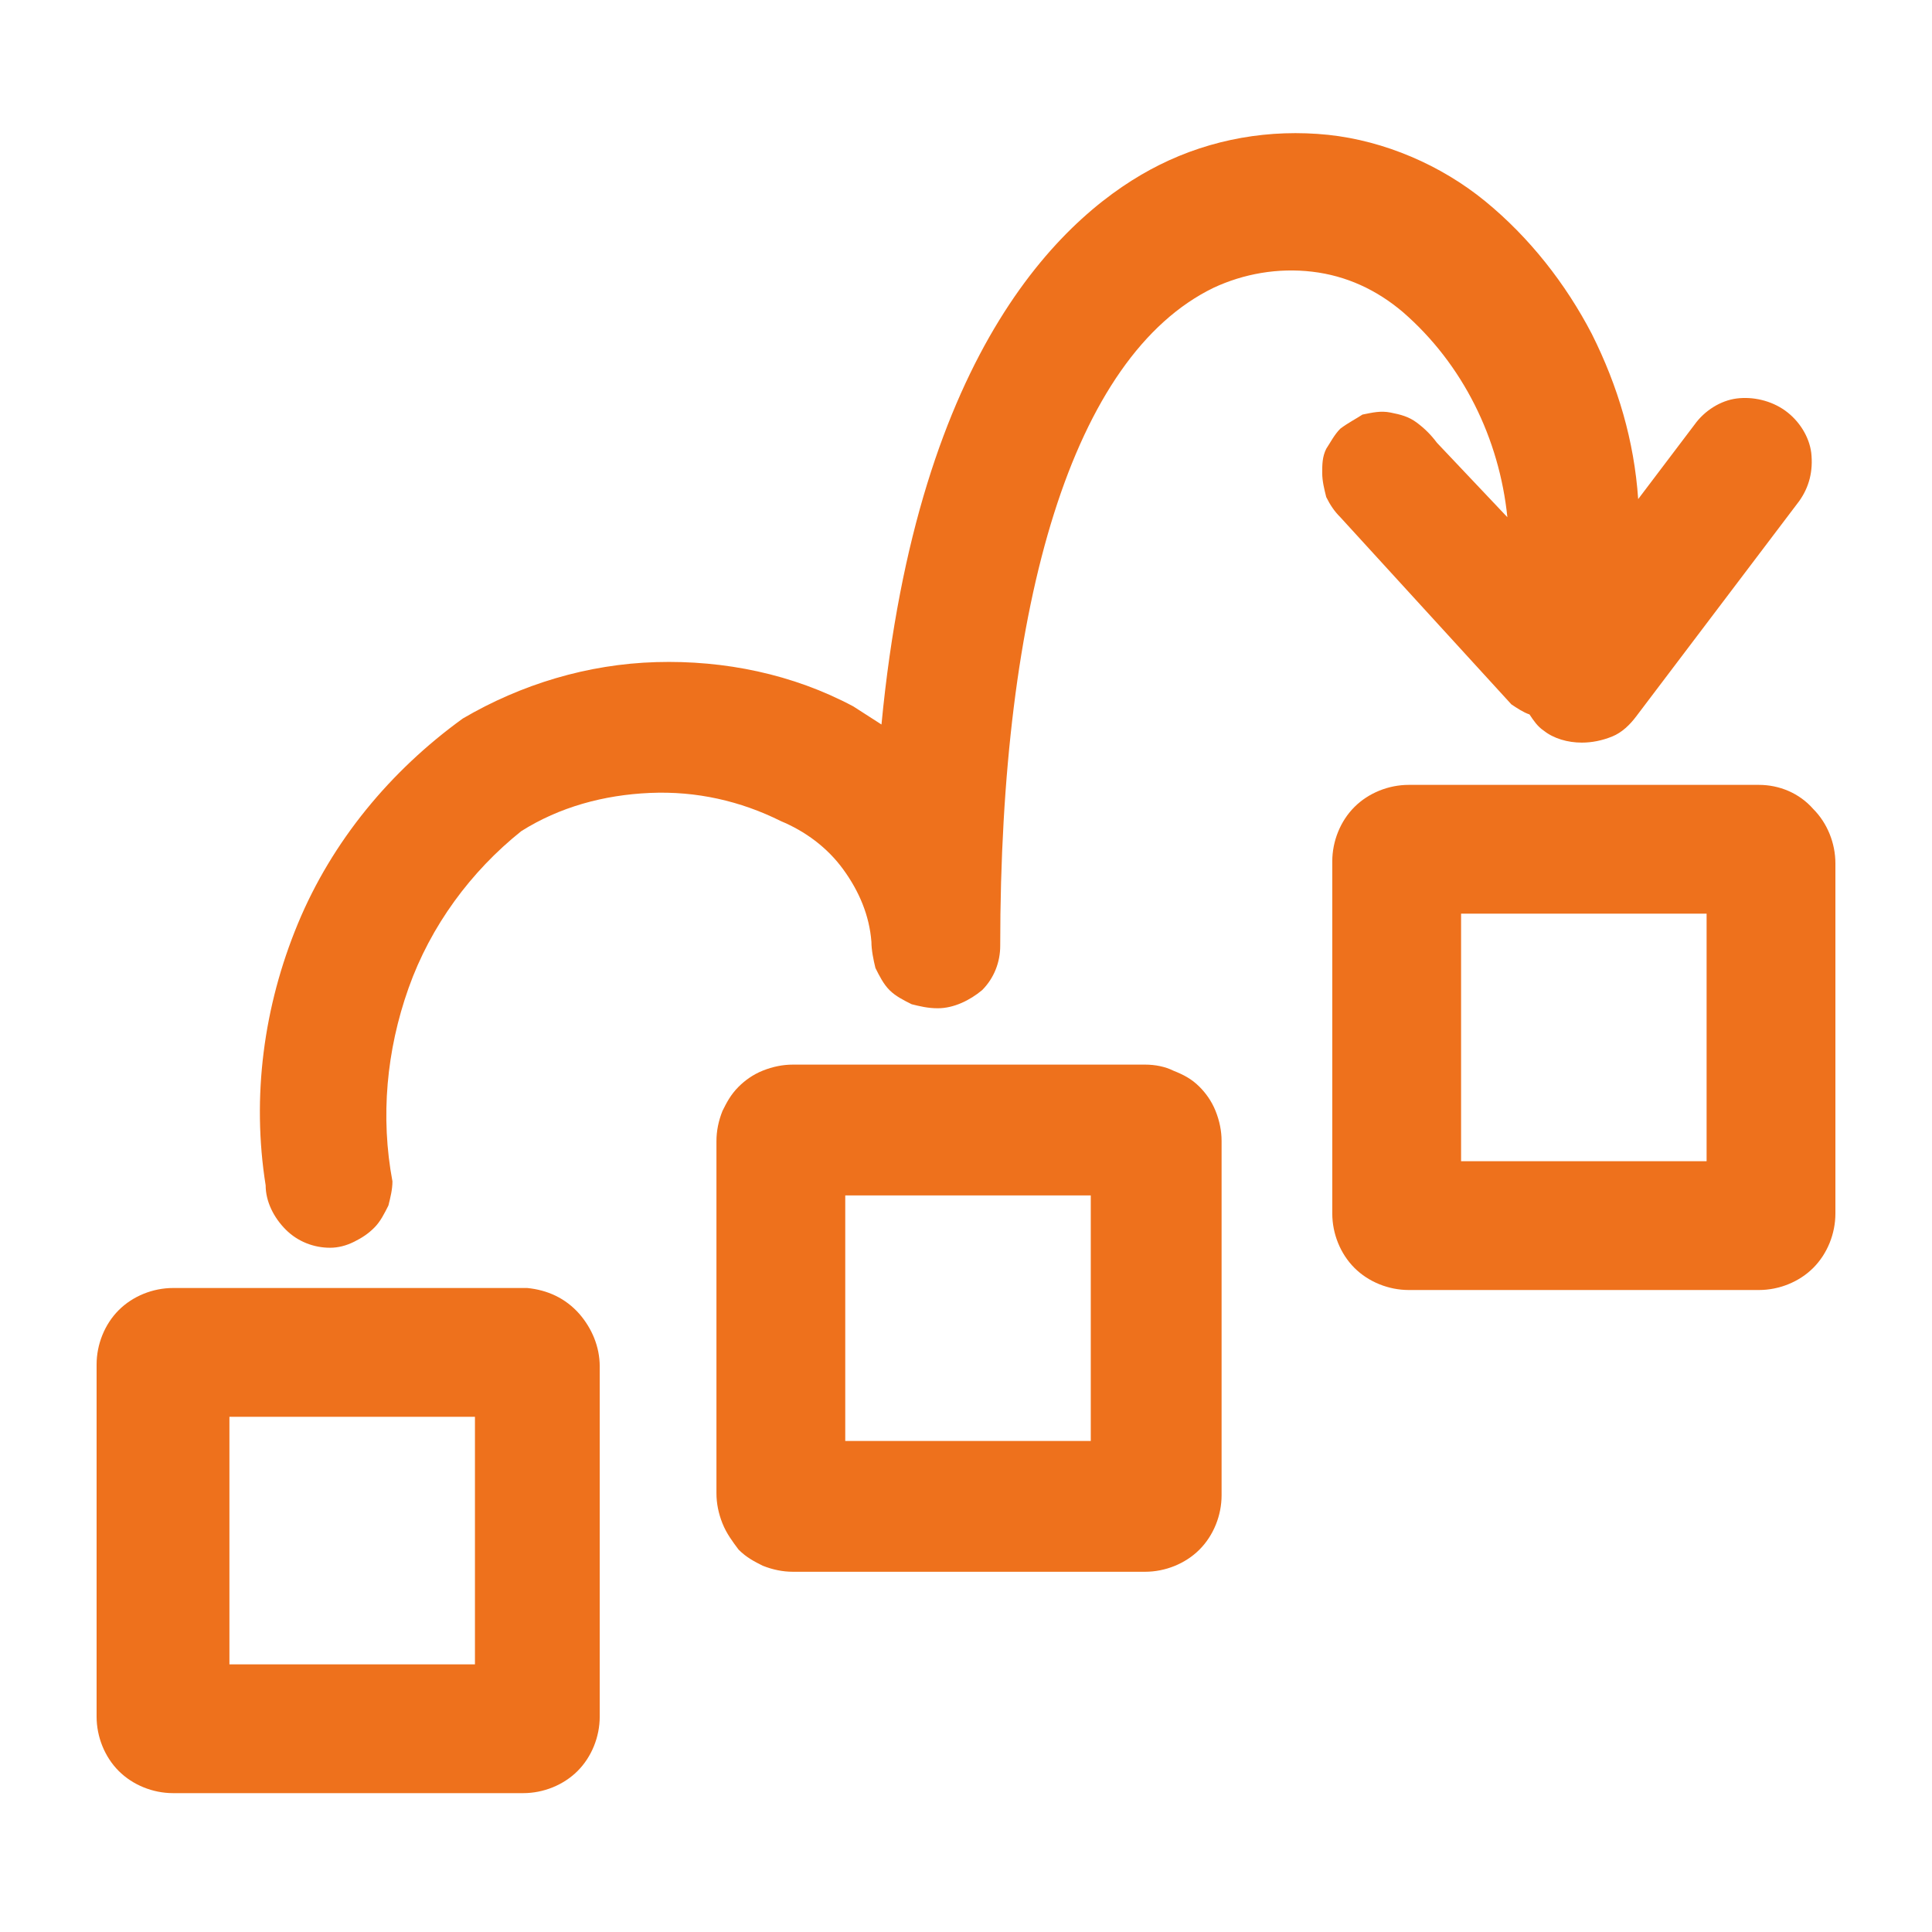
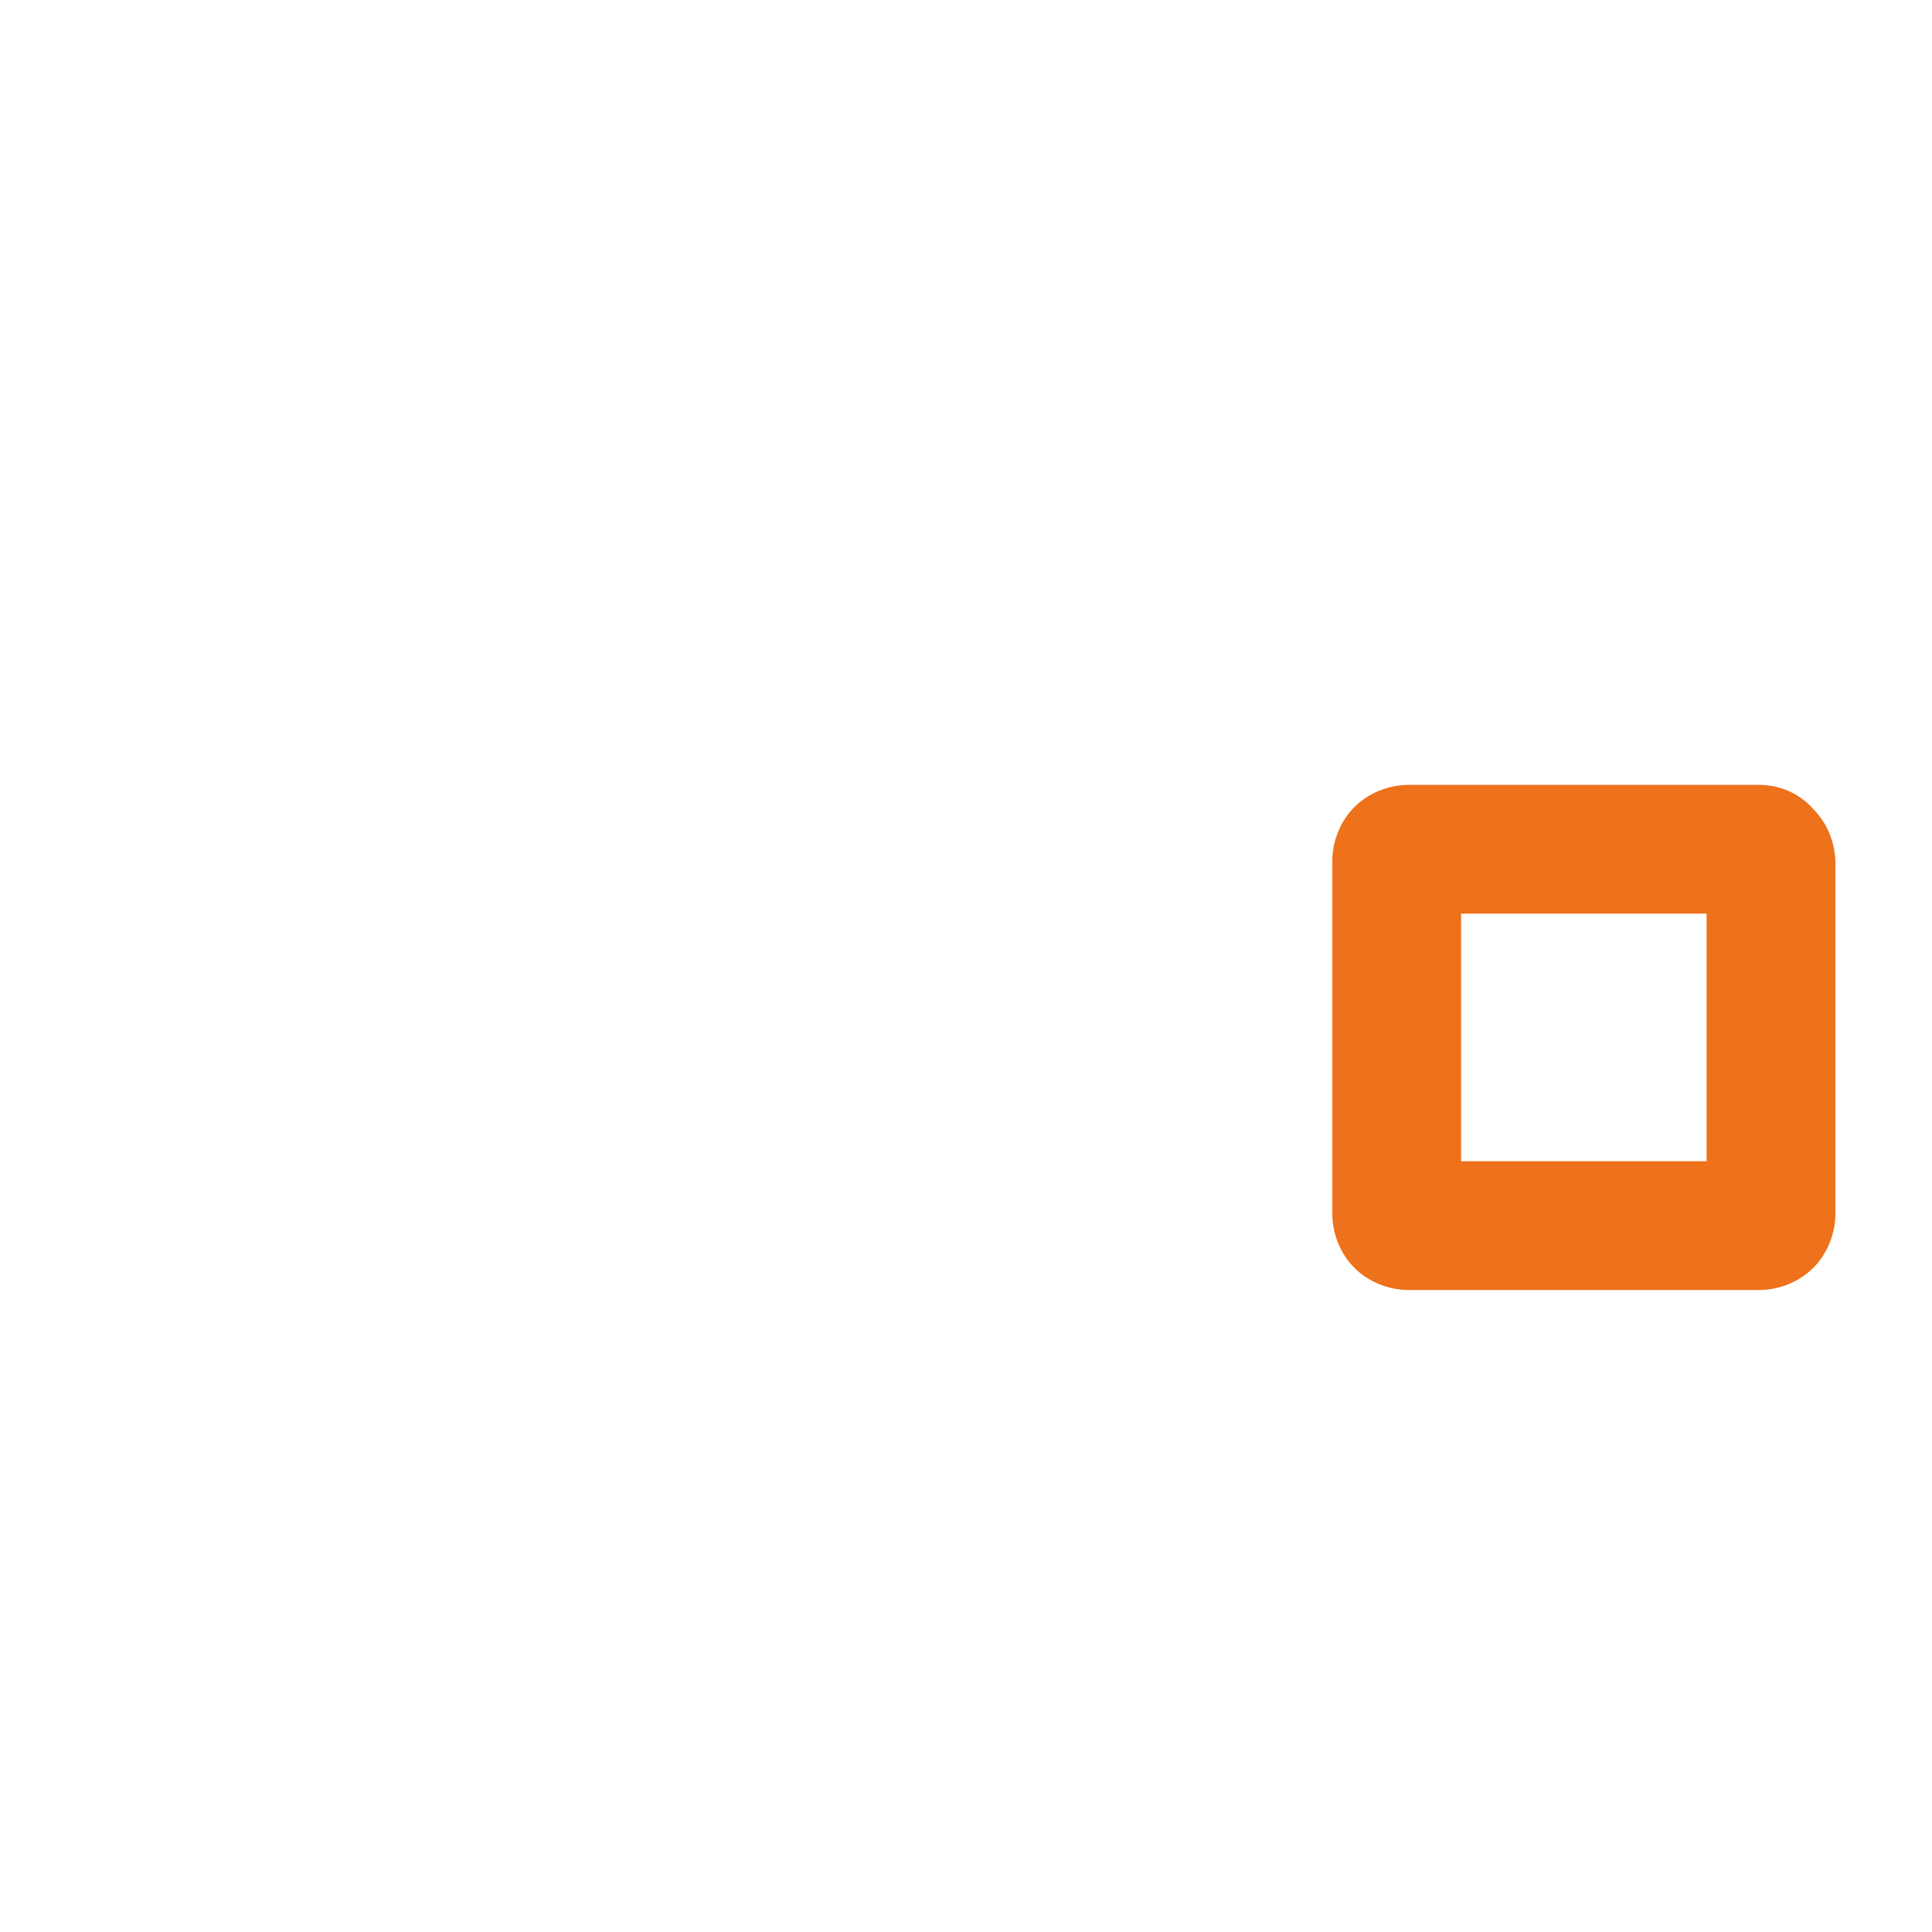
<svg xmlns="http://www.w3.org/2000/svg" version="1.1" id="Capa_1" x="0px" y="0px" width="96px" height="96px" viewBox="0 0 96 96" style="enable-background:new 0 0 96 96;" xml:space="preserve">
  <style type="text/css">
	.st0{fill:#EE711C;}
</style>
  <g>
-     <path class="st0" d="M26.2,64H8.6c-1,0-2,0.4-2.7,1.1c-0.7,0.7-1.1,1.7-1.1,2.7v17.5c0,1,0.4,2,1.1,2.7c0.7,0.7,1.7,1.1,2.7,1.1H26   c1,0,2-0.4,2.7-1.1c0.7-0.7,1.1-1.7,1.1-2.7V67.9c0-1-0.4-1.9-1-2.6C28.1,64.5,27.2,64.1,26.2,64z M23.7,82.7H11.4V70.4h12.2V82.7z   " />
-     <path class="st0" d="M56.9,52.9H39.4c-0.5,0-1,0.1-1.5,0.3c-0.5,0.2-0.9,0.5-1.2,0.8c-0.4,0.4-0.6,0.8-0.8,1.2   c-0.2,0.5-0.3,1-0.3,1.5v17.5c0,0.5,0.1,1,0.3,1.5c0.2,0.5,0.5,0.9,0.8,1.3c0.4,0.4,0.8,0.6,1.2,0.8c0.5,0.2,1,0.3,1.5,0.3h17.5   c1,0,2-0.4,2.7-1.1c0.7-0.7,1.1-1.7,1.1-2.7V56.7c0-0.5-0.1-1-0.3-1.5c-0.2-0.5-0.5-0.9-0.8-1.2c-0.4-0.4-0.8-0.6-1.3-0.8   C57.9,53,57.4,52.9,56.9,52.9z M54.3,71.6H42V59.4h12.2V71.6z" />
    <path class="st0" d="M87.4,39H70c-1,0-2,0.4-2.7,1.1c-0.7,0.7-1.1,1.7-1.1,2.7v17.5c0,1,0.4,2,1.1,2.7c0.7,0.7,1.7,1.1,2.7,1.1   h17.4c1,0,2-0.4,2.7-1.1c0.7-0.7,1.1-1.7,1.1-2.7V42.9c0-1-0.4-2-1.1-2.7C89.4,39.4,88.4,39,87.4,39z M84.8,57.7H72.6V45.4h12.2   V57.7z" />
-     <path class="st0" d="M66.6,21.3c-0.3,0.3-0.5,0.7-0.7,1c-0.2,0.4-0.2,0.8-0.2,1.2c0,0.4,0.1,0.8,0.2,1.2c0.2,0.4,0.4,0.7,0.7,1   l8.5,9.3c0.3,0.2,0.6,0.4,0.9,0.5c0.2,0.3,0.4,0.6,0.7,0.8c0.5,0.4,1.2,0.6,1.9,0.6c0.5,0,1-0.1,1.5-0.3c0.5-0.2,0.9-0.6,1.2-1   l8.1-10.7c0.5-0.7,0.7-1.5,0.6-2.4c-0.1-0.8-0.6-1.6-1.3-2.1c-0.7-0.5-1.6-0.7-2.4-0.6c-0.8,0.1-1.6,0.6-2.1,1.3l-2.8,3.7   c-0.2-2.9-1-5.6-2.3-8.2c-1.3-2.5-3.1-4.8-5.3-6.6c-2.2-1.8-5-3-7.8-3.3c-2.9-0.3-5.8,0.2-8.4,1.5c-4.6,2.3-12,9-13.8,27.8   l-1.4-0.9c-3-1.6-6.4-2.3-9.8-2.2c-3.4,0.1-6.7,1.1-9.6,2.8c-3.6,2.6-6.5,6.1-8.2,10.2s-2.3,8.6-1.6,13c0,0.8,0.4,1.6,1,2.2   c0.6,0.6,1.4,0.9,2.2,0.9c0.4,0,0.8-0.1,1.2-0.3c0.4-0.2,0.7-0.4,1-0.7c0.3-0.3,0.5-0.7,0.7-1.1c0.1-0.4,0.2-0.8,0.2-1.2   c-0.6-3.2-0.3-6.5,0.8-9.6c1.1-3.1,3.1-5.8,5.6-7.8c1.9-1.2,4.1-1.8,6.4-1.9c2.3-0.1,4.5,0.4,6.5,1.4c1.2,0.5,2.3,1.3,3.1,2.4   c0.8,1.1,1.3,2.3,1.4,3.6c0,0.4,0.1,0.9,0.2,1.3c0.2,0.4,0.4,0.8,0.7,1.1c0.3,0.3,0.7,0.5,1.1,0.7c0.4,0.1,0.8,0.2,1.3,0.2   c0.8,0,1.6-0.4,2.2-0.9c0.6-0.6,0.9-1.4,0.9-2.2c0-17.1,3.6-29.3,10.6-32.7c1.5-0.7,3.2-1,4.9-0.8c1.7,0.2,3.2,0.9,4.5,2   c3,2.6,4.8,6.3,5.2,10.2L71.4,22c-0.3-0.4-0.6-0.7-1-1c-0.4-0.3-0.8-0.4-1.3-0.5c-0.5-0.1-0.9,0-1.4,0.1C67.4,20.8,67,21,66.6,21.3   z" />
  </g>
</svg>